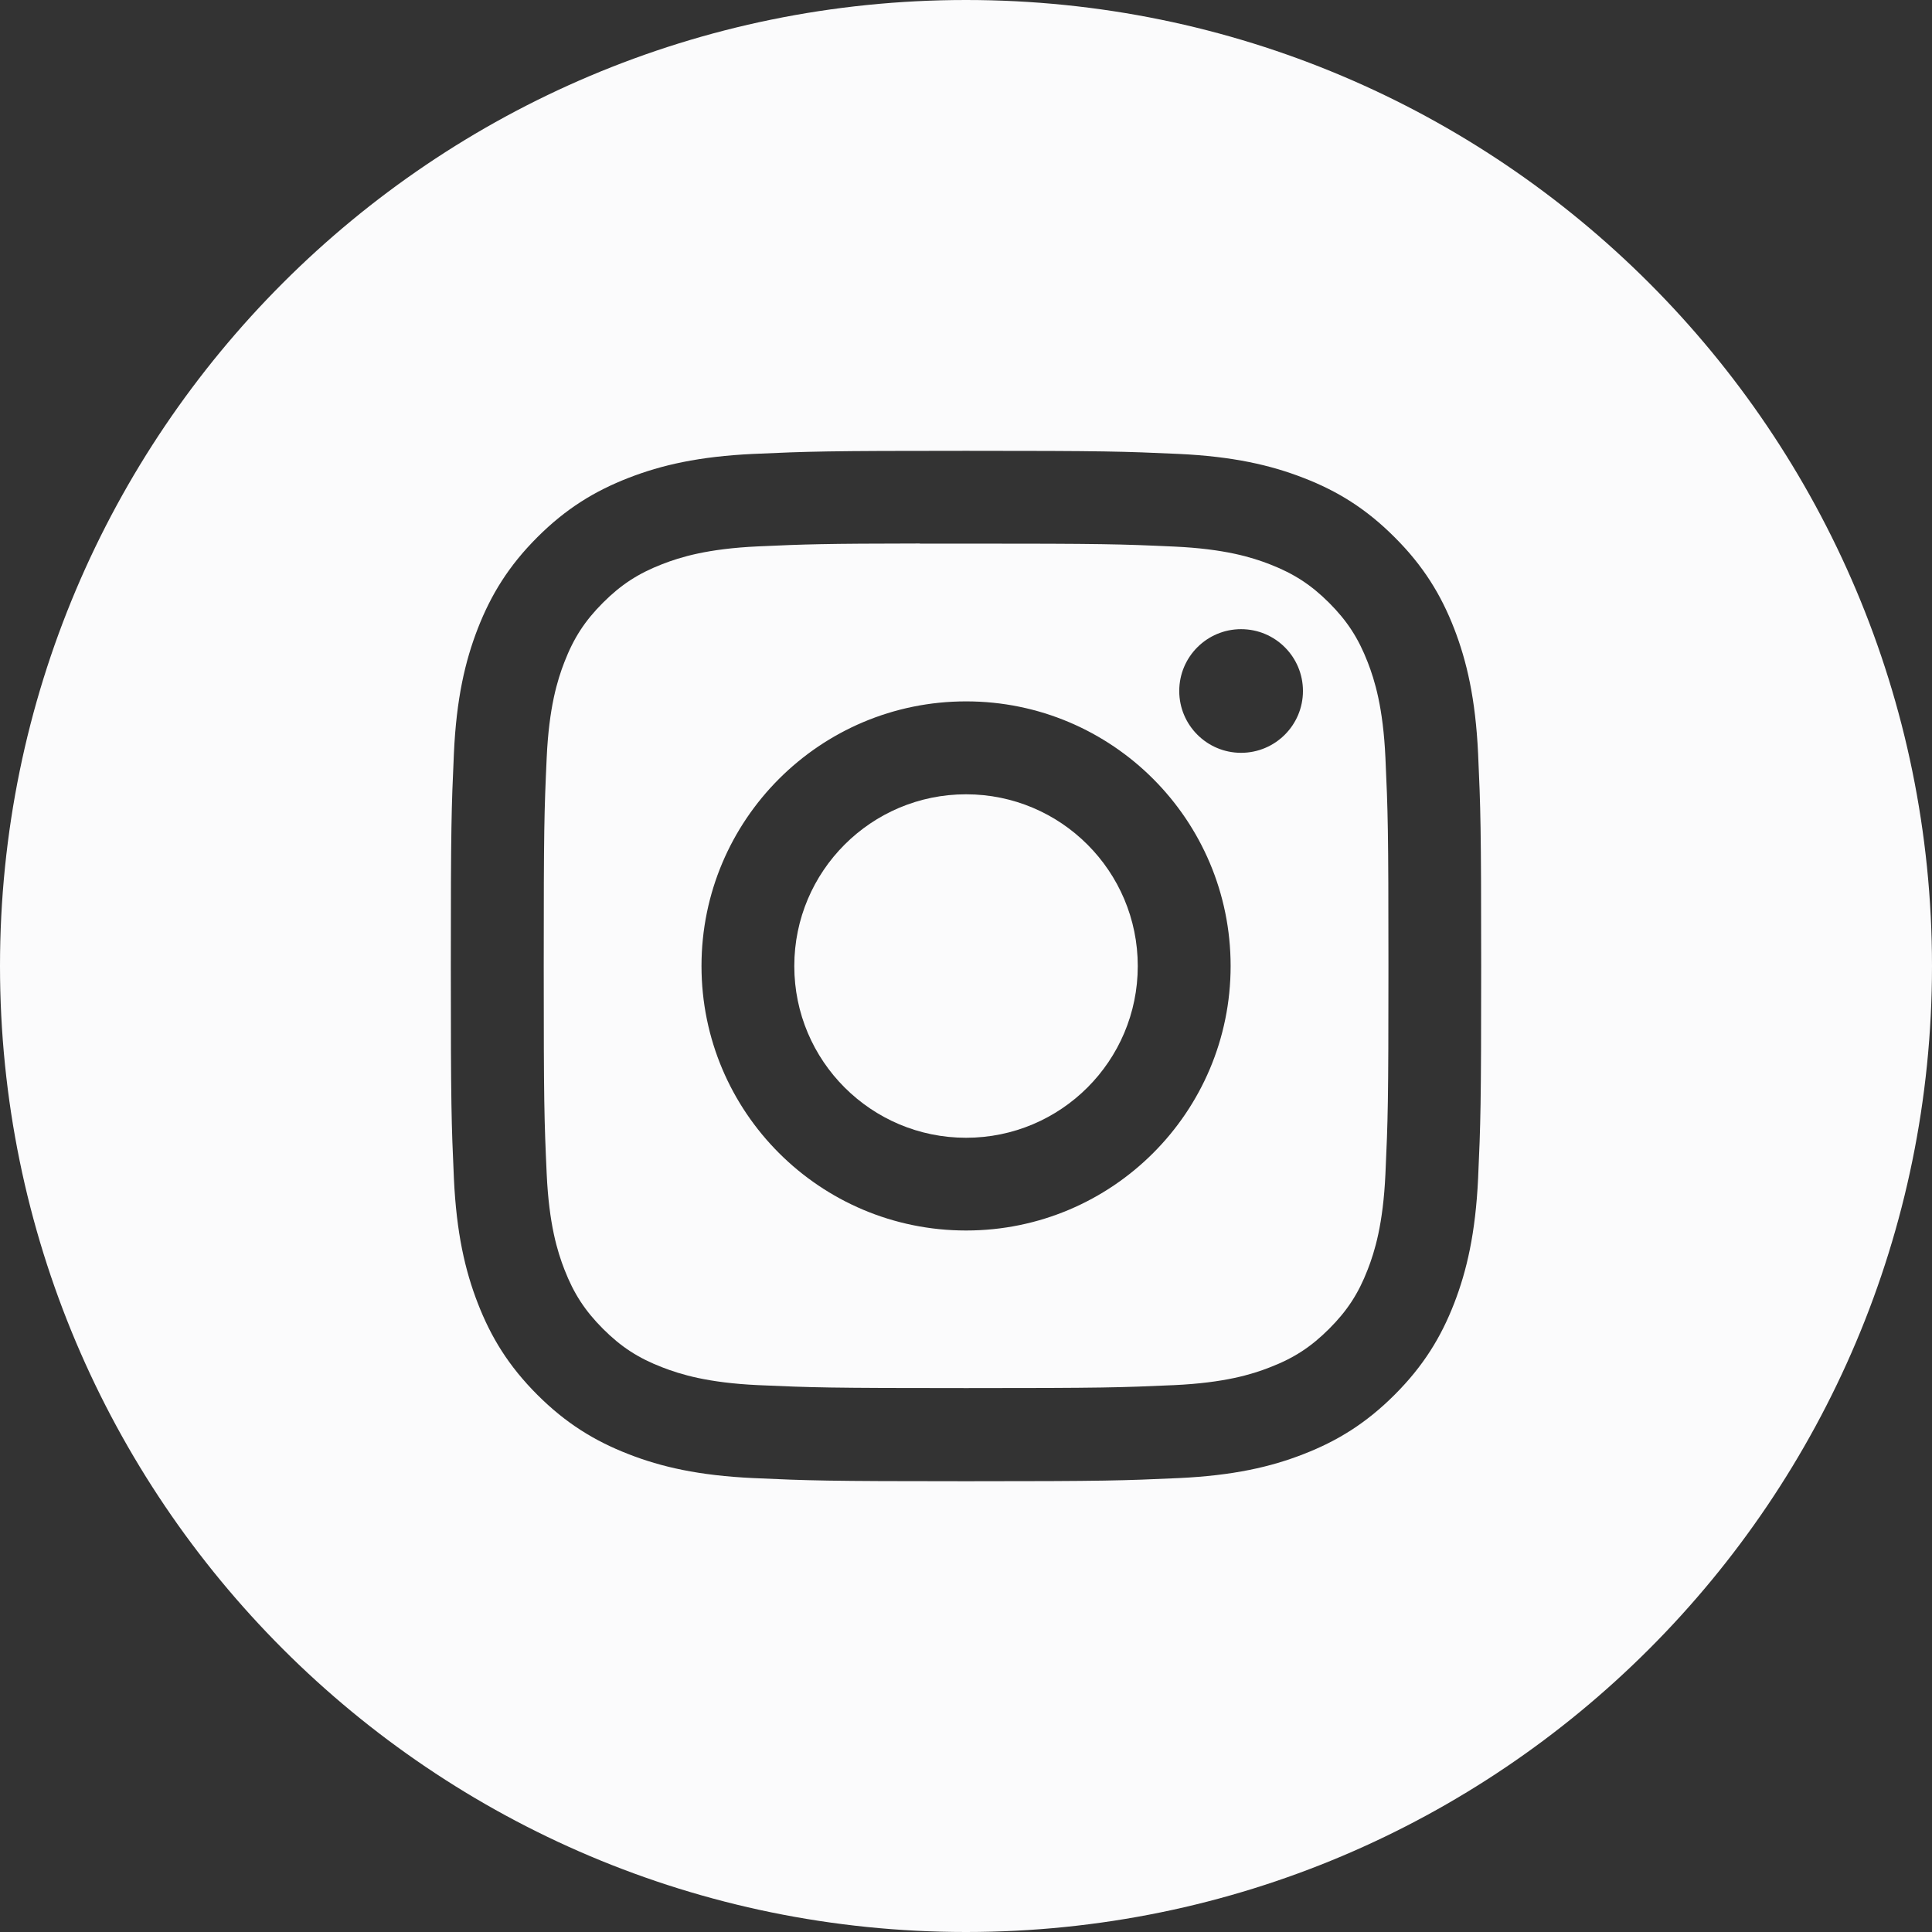
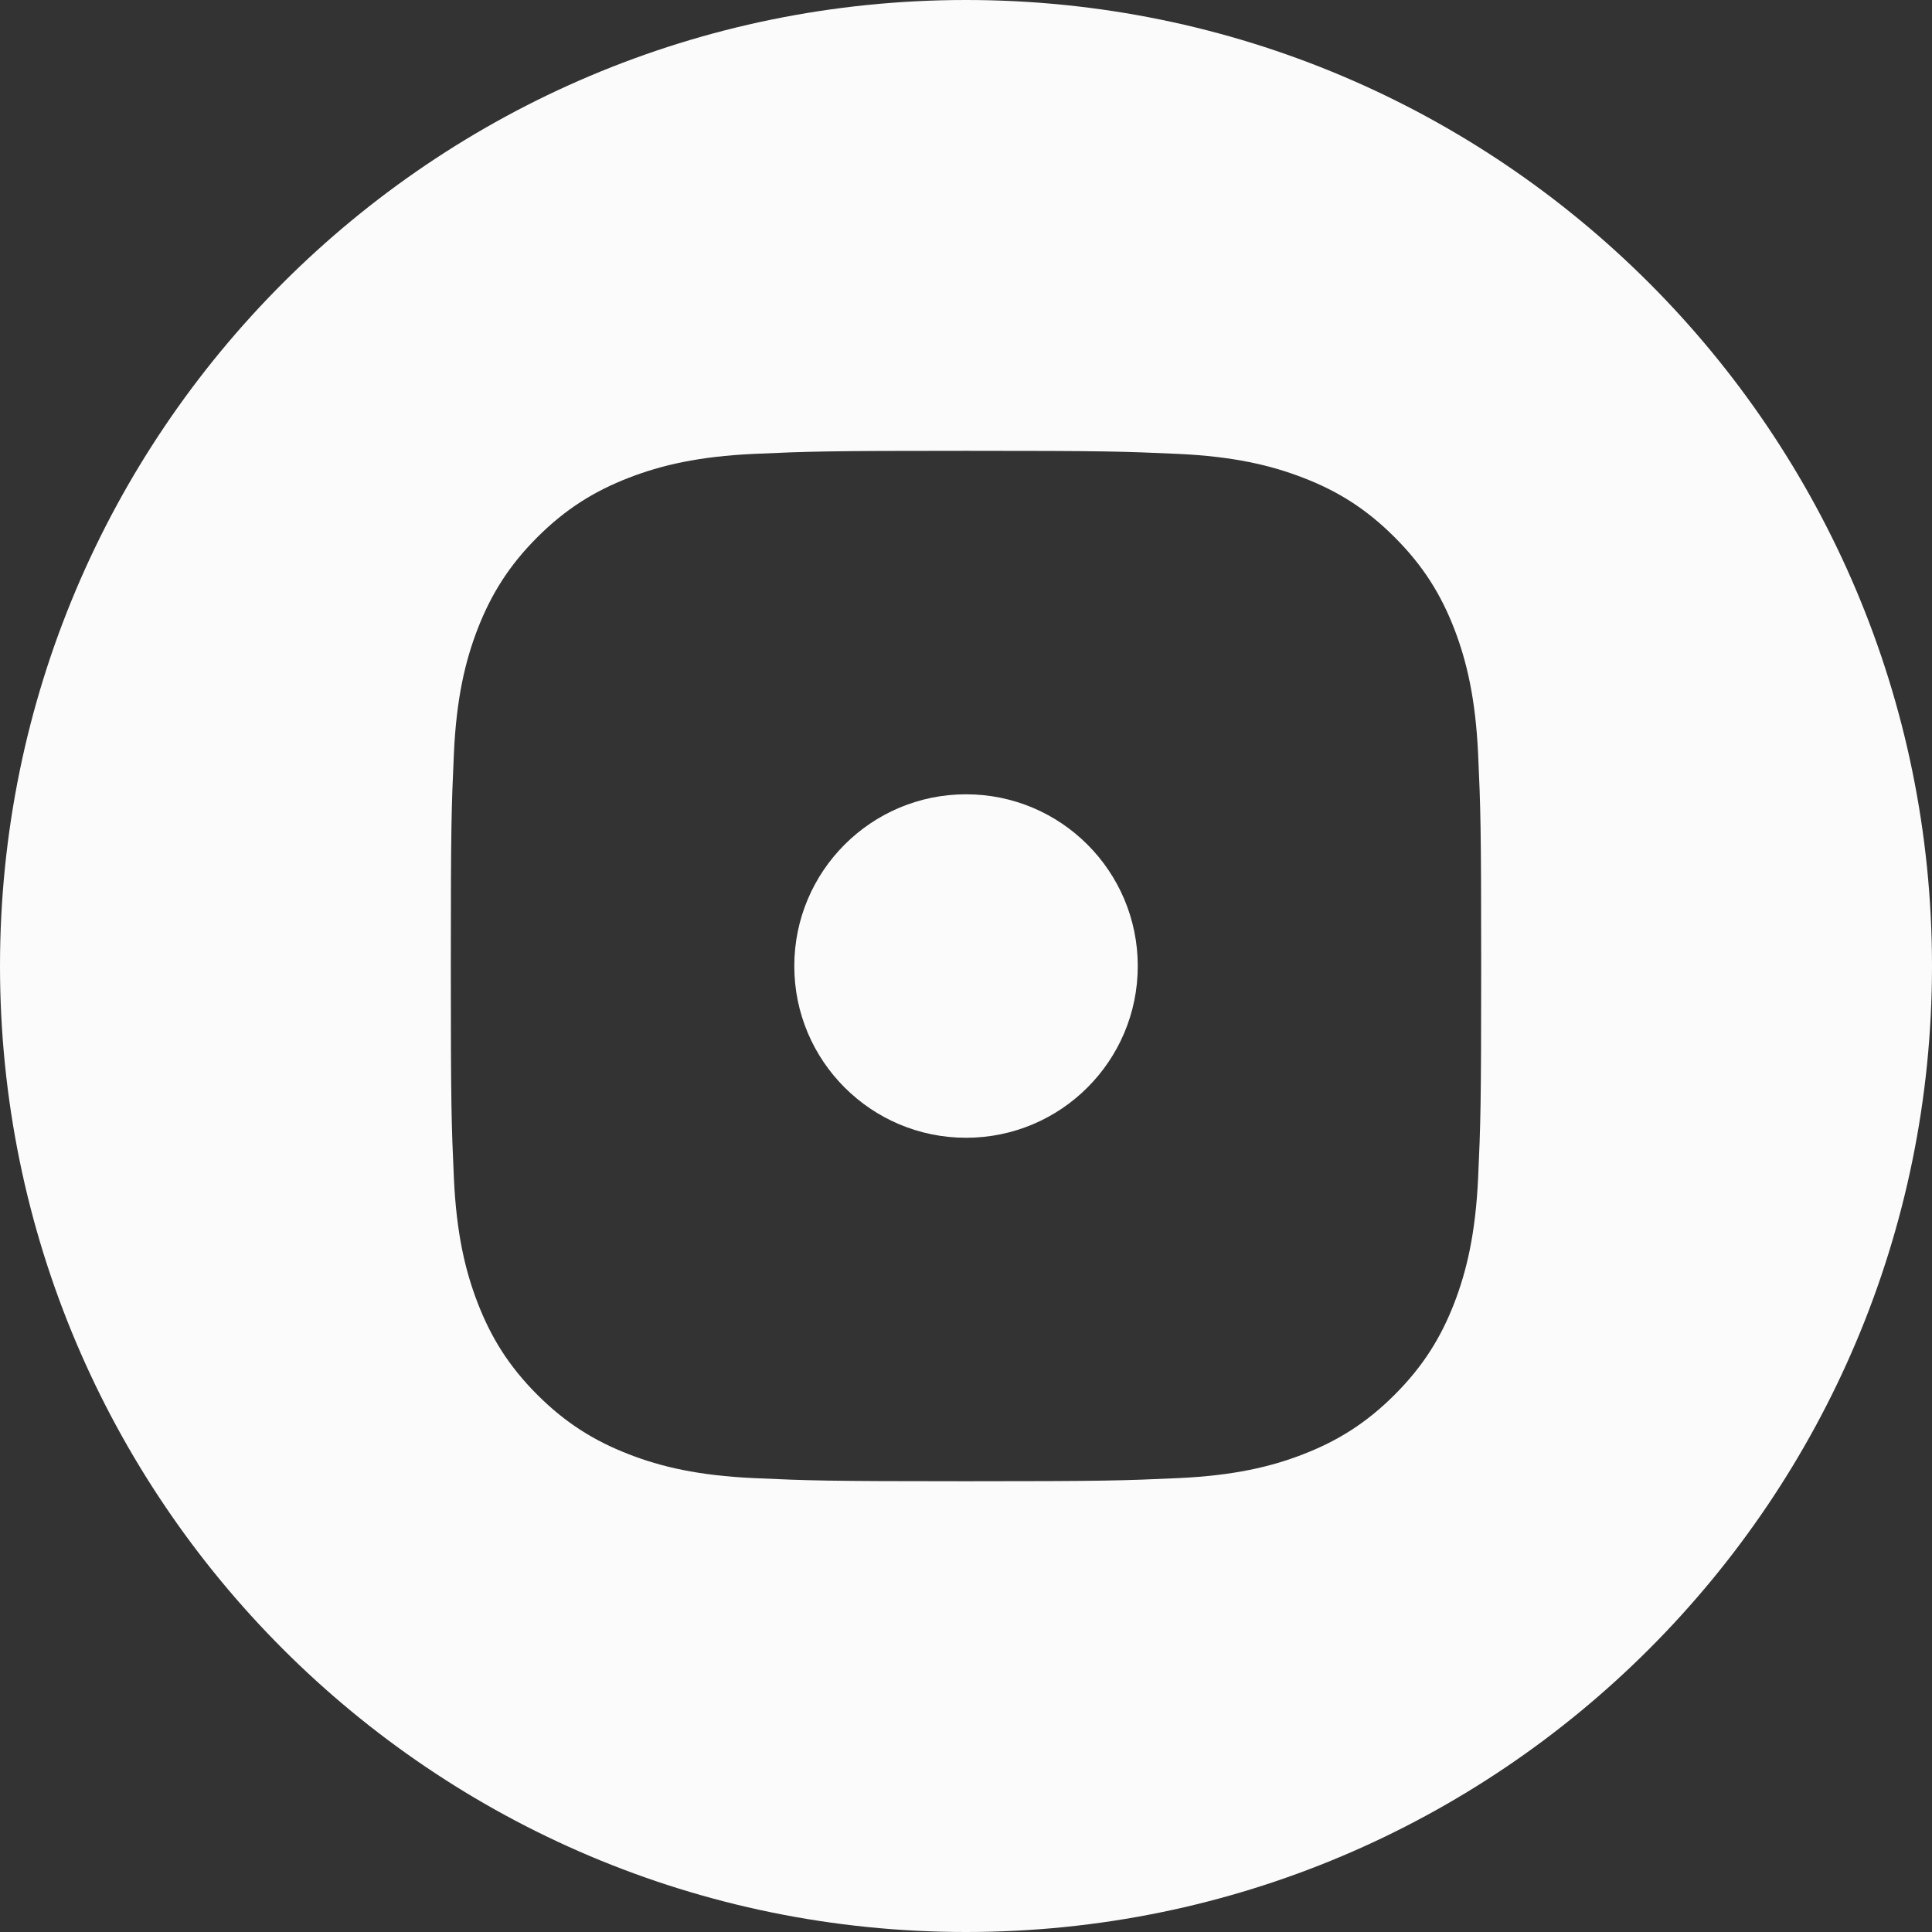
<svg xmlns="http://www.w3.org/2000/svg" width="32" height="32" viewBox="0 0 32 32" fill="none">
  <rect x="0" y="0" width="32" height="32" fill="#333333" stroke="none" />
  <path fill-rule="evenodd" clip-rule="evenodd" d="M0 16C0 7.163 7.163 0 16 0C24.837 0 32 7.163 32 16C32 24.837 24.837 32 16 32C7.163 32 0 24.837 0 16ZM16.001 7.467C13.683 7.467 13.392 7.477 12.482 7.518C11.574 7.56 10.954 7.704 10.411 7.915C9.85 8.133 9.374 8.424 8.899 8.899C8.425 9.373 8.133 9.849 7.914 10.41C7.703 10.953 7.559 11.573 7.518 12.481C7.477 13.392 7.467 13.682 7.467 16C7.467 18.318 7.477 18.608 7.518 19.518C7.56 20.426 7.704 21.046 7.915 21.589C8.133 22.15 8.424 22.626 8.899 23.101C9.373 23.575 9.849 23.867 10.41 24.085C10.953 24.297 11.573 24.44 12.482 24.482C13.392 24.523 13.682 24.534 16 24.534C18.317 24.534 18.607 24.523 19.518 24.482C20.426 24.44 21.047 24.297 21.59 24.085C22.151 23.867 22.626 23.575 23.1 23.101C23.575 22.626 23.867 22.15 24.085 21.589C24.295 21.046 24.439 20.426 24.482 19.518C24.523 18.608 24.533 18.318 24.533 16C24.533 13.682 24.523 13.392 24.482 12.482C24.439 11.573 24.295 10.953 24.085 10.41C23.867 9.849 23.575 9.373 23.1 8.899C22.626 8.424 22.151 8.132 21.589 7.915C21.045 7.704 20.425 7.56 19.516 7.518C18.606 7.477 18.316 7.467 15.998 7.467H16.001Z" fill="#FBFBFC" />
-   <path fill-rule="evenodd" clip-rule="evenodd" d="M15.236 9.004C15.463 9.004 15.717 9.004 16.002 9.004C18.28 9.004 18.55 9.012 19.45 9.053C20.282 9.091 20.733 9.23 21.034 9.347C21.432 9.502 21.716 9.687 22.015 9.985C22.313 10.284 22.498 10.568 22.653 10.967C22.77 11.267 22.909 11.719 22.947 12.551C22.988 13.45 22.997 13.72 22.997 15.998C22.997 18.275 22.988 18.545 22.947 19.445C22.909 20.277 22.77 20.729 22.653 21.029C22.499 21.427 22.313 21.711 22.015 22.009C21.716 22.308 21.433 22.493 21.034 22.647C20.734 22.765 20.282 22.903 19.45 22.942C18.55 22.982 18.28 22.991 16.002 22.991C13.723 22.991 13.453 22.982 12.553 22.942C11.721 22.903 11.27 22.764 10.969 22.647C10.57 22.493 10.286 22.308 9.987 22.009C9.689 21.71 9.504 21.427 9.349 21.028C9.232 20.728 9.093 20.276 9.055 19.444C9.014 18.545 9.006 18.274 9.006 15.996C9.006 13.717 9.014 13.448 9.055 12.549C9.093 11.716 9.232 11.265 9.349 10.964C9.503 10.566 9.689 10.281 9.987 9.983C10.286 9.684 10.57 9.499 10.969 9.344C11.27 9.227 11.721 9.088 12.553 9.05C13.341 9.014 13.646 9.004 15.236 9.002V9.004ZM20.556 10.421C19.991 10.421 19.532 10.879 19.532 11.445C19.532 12.01 19.991 12.469 20.556 12.469C21.122 12.469 21.581 12.01 21.581 11.445C21.581 10.879 21.122 10.421 20.556 10.421ZM16.002 11.617C13.581 11.617 11.619 13.58 11.619 16C11.619 18.42 13.581 20.381 16.002 20.381C18.422 20.381 20.383 18.42 20.383 16C20.383 13.58 18.422 11.617 16.002 11.617Z" fill="#FBFBFC" />
  <path fill-rule="evenodd" clip-rule="evenodd" d="M16.001 13.156C17.572 13.156 18.845 14.43 18.845 16.001C18.845 17.572 17.572 18.845 16.001 18.845C14.43 18.845 13.156 17.572 13.156 16.001C13.156 14.43 14.43 13.156 16.001 13.156Z" fill="#FBFBFC" />
</svg>